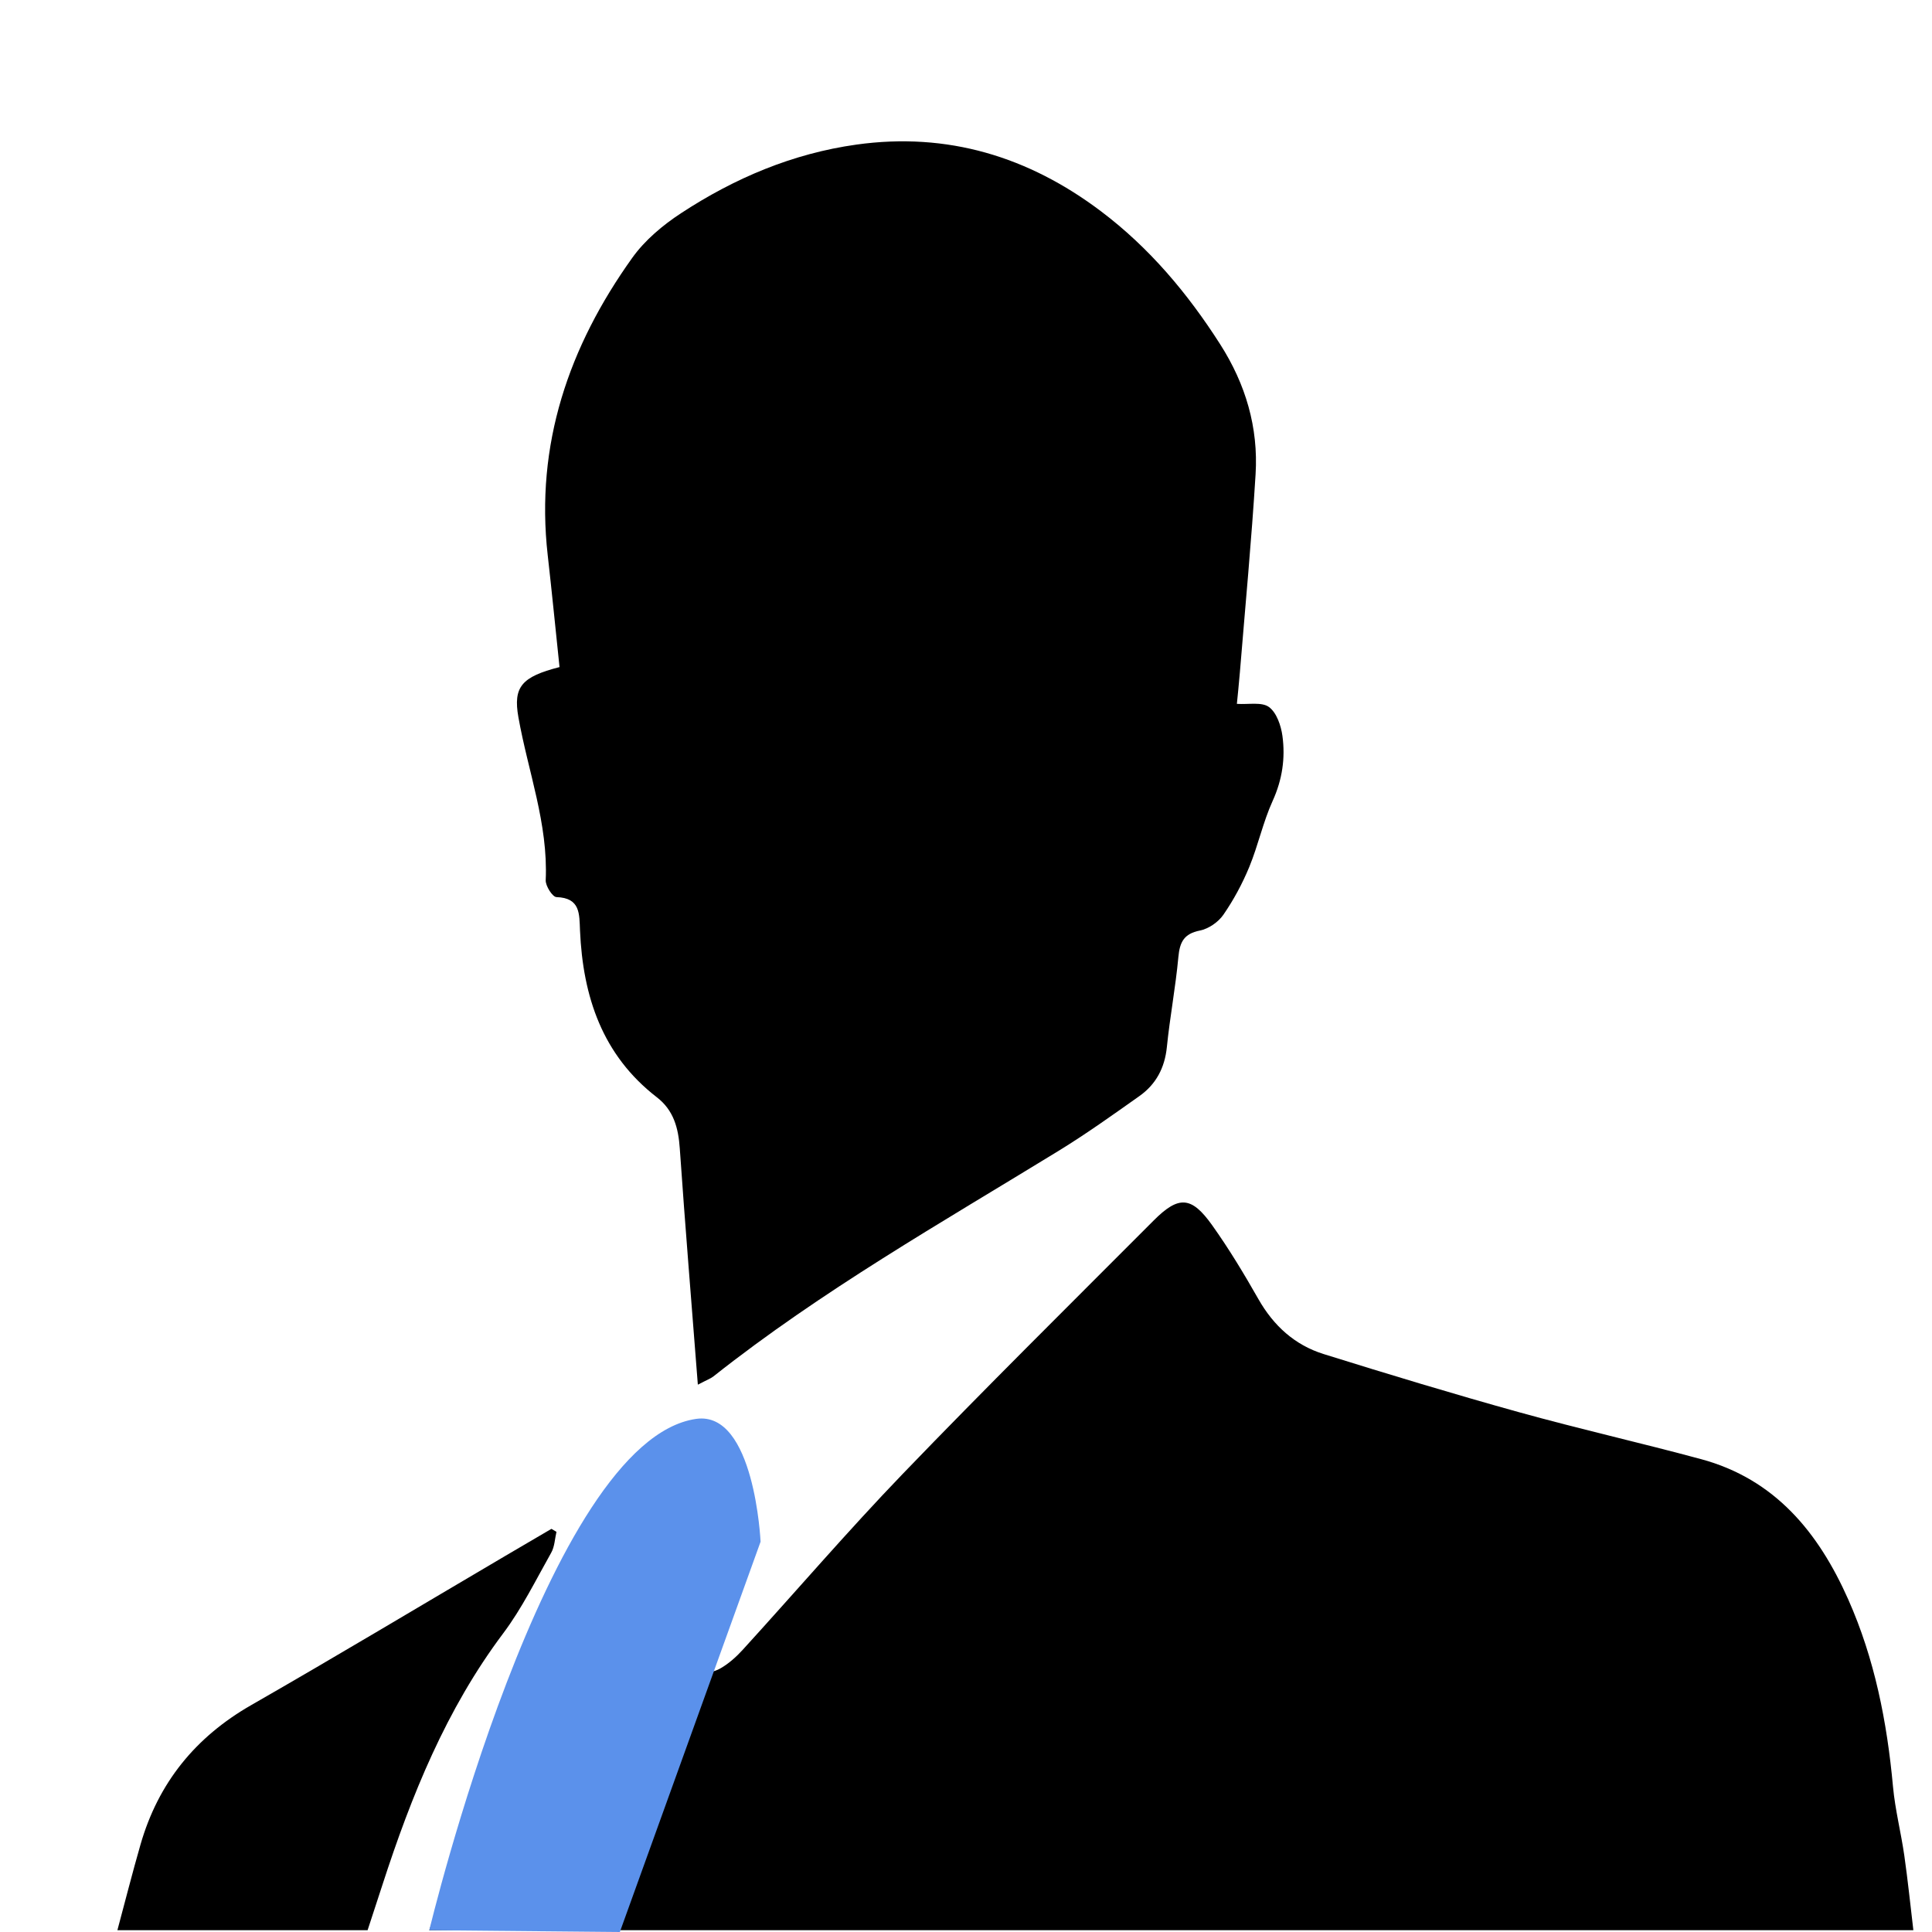
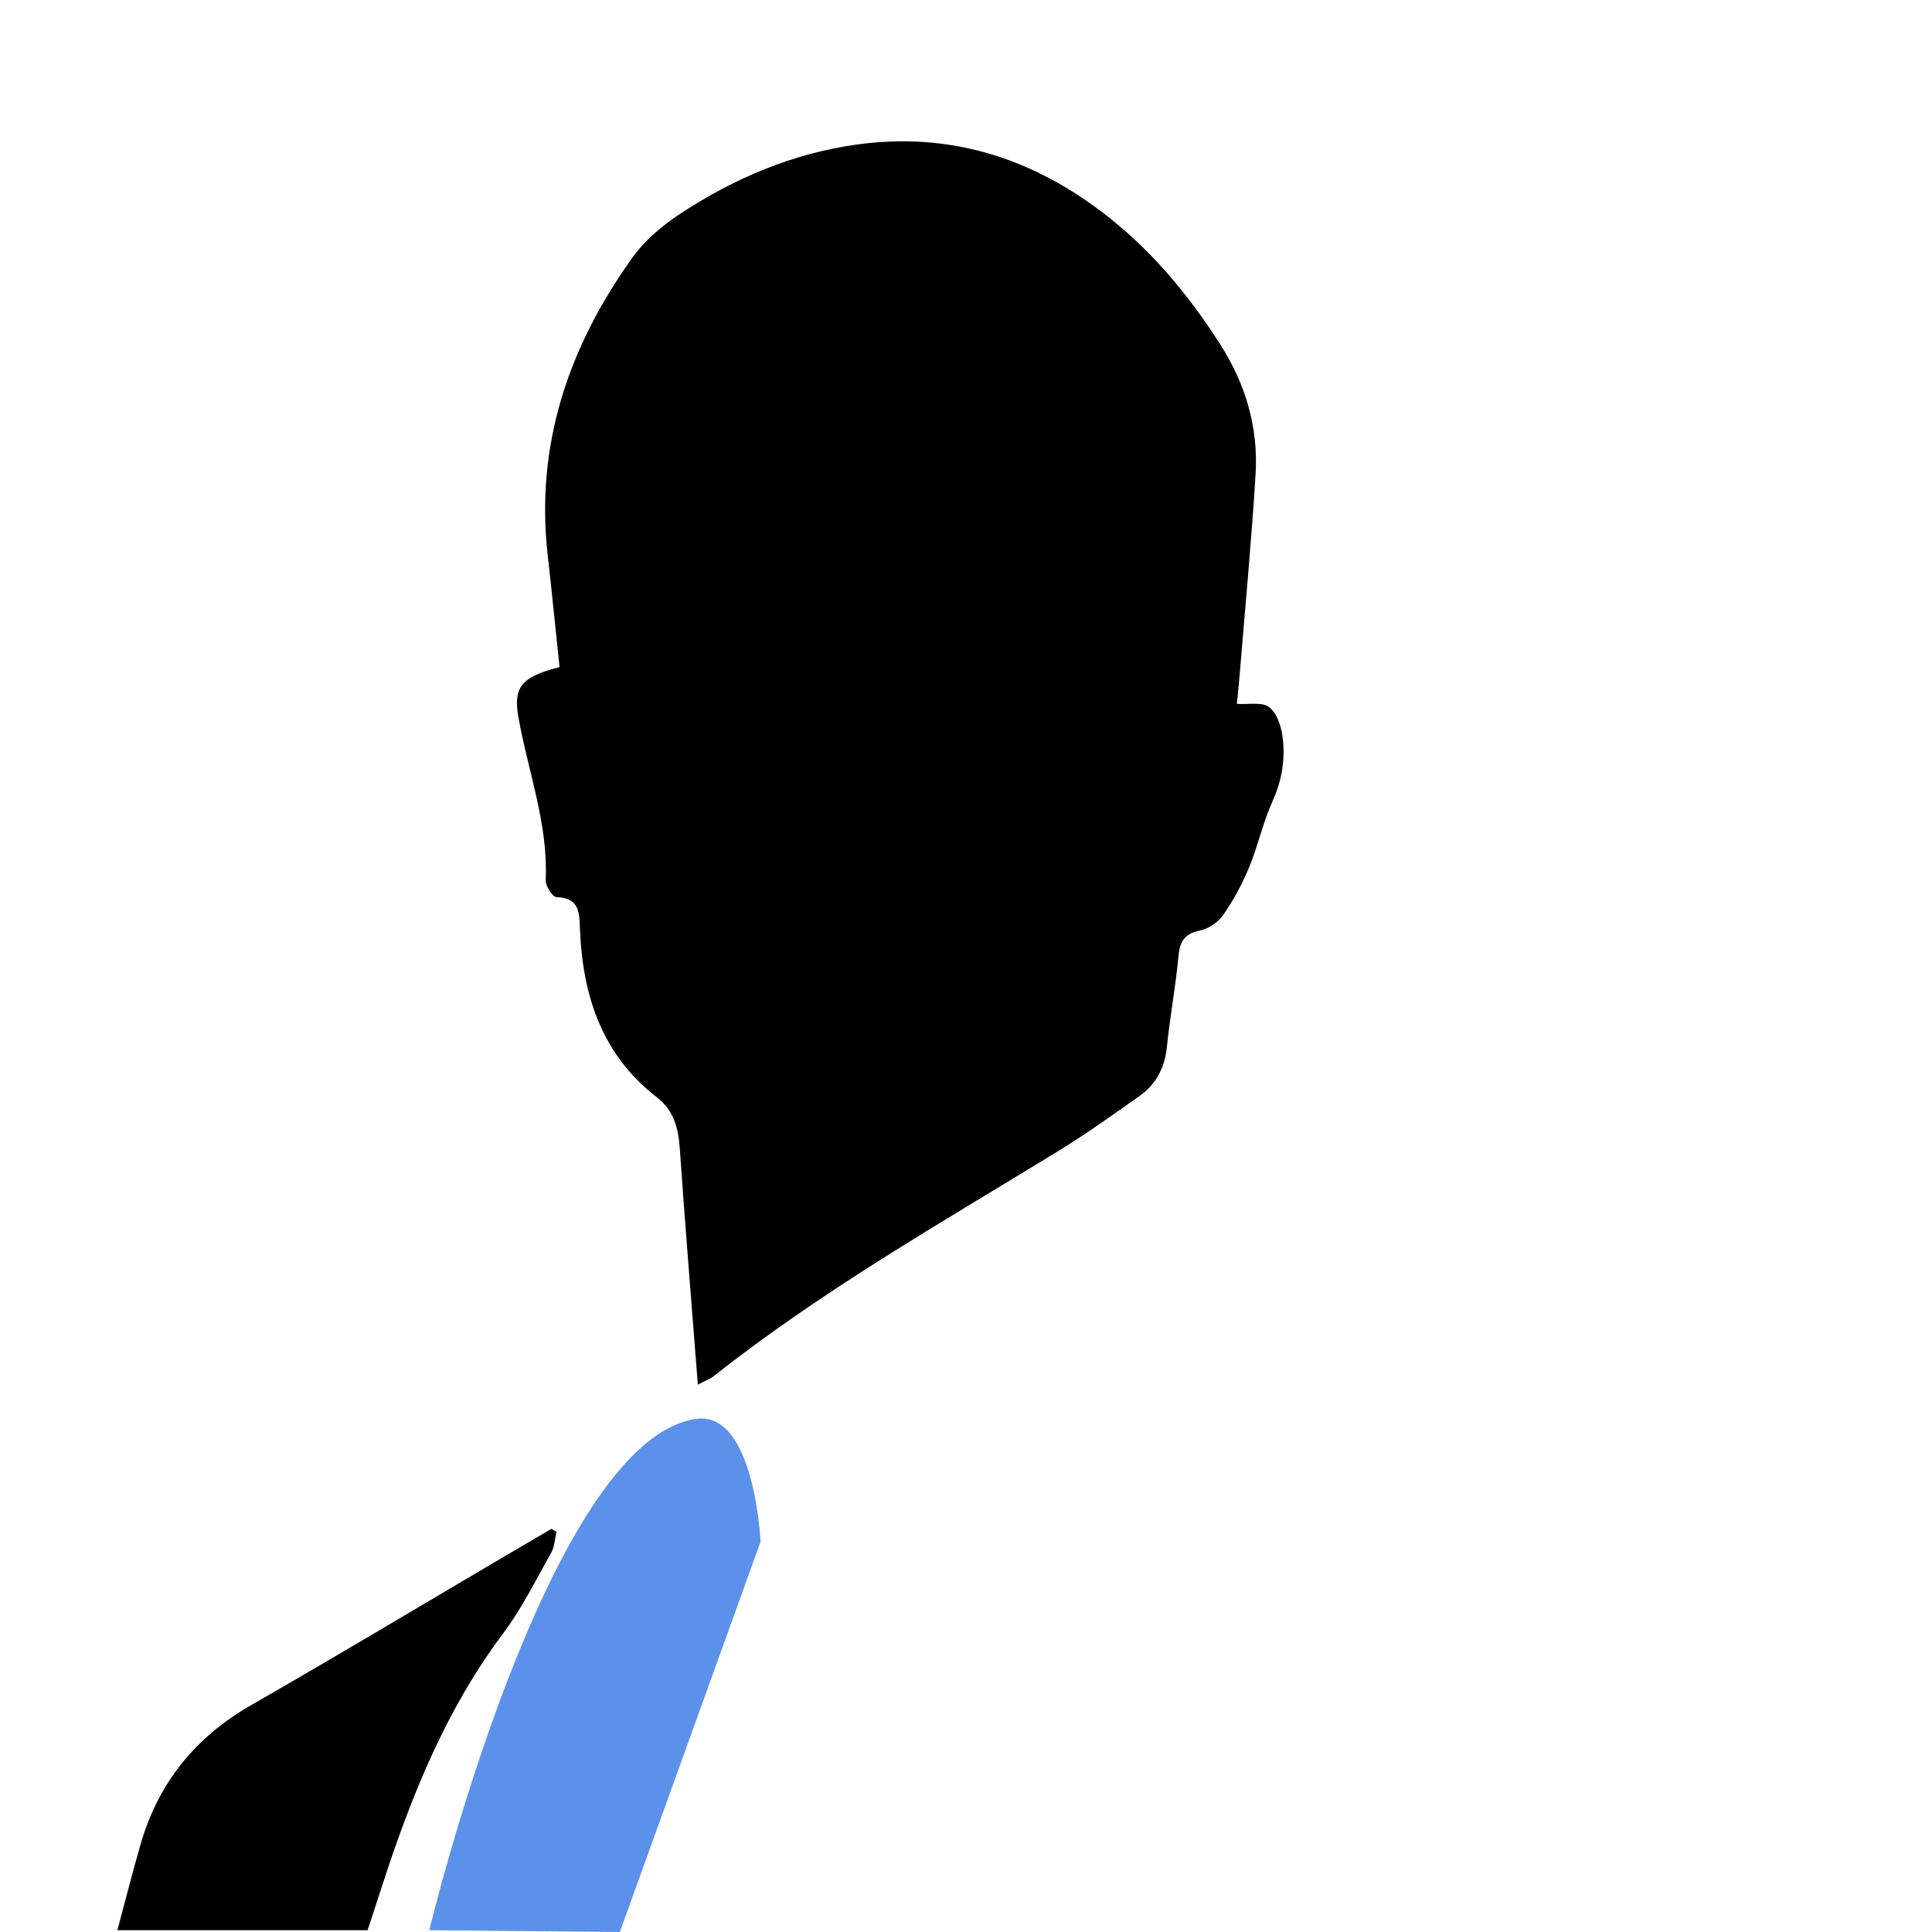
<svg xmlns="http://www.w3.org/2000/svg" id="Layer_2" x="0px" y="0px" width="1080px" height="1080px" viewBox="0 0 1080 1080" xml:space="preserve">
  <g>
    <path fill-rule="evenodd" clip-rule="evenodd" d="M525.581,320.683c-0.05-2.703,0.051-5.421-0.225-8.102 c-0.104-1.033-1.154-1.94-1.596-2.979c-0.376-0.885-0.77-1.916-0.65-2.814c0.103-0.775,0.785-1.871,1.452-2.091 c1.297-0.425,2.818-0.137,4.147-0.505c1.725-0.479,3.355-1.305,5.022-1.995c0.19-0.078,0.37-0.369,0.519-0.346 c4.804,0.764,8.477-3.037,13.028-3.219c4.129-0.166,5.277,0.926,5.42,4.967c0.042,1.189,0.212,2.384,0.141,3.565 c-0.122,2.014,0.749,2.777,2.691,2.44l-0.124-0.094c0.016,3.352,0,6.706,0.065,10.058c0.019,0.958-0.061,2.453,0.469,2.781 c3.665,2.25,1.37,5.616,2.186,8.486c-2.596,0.306-5.454-0.2-6.917,0.999c-2.586,2.118-5.314,1.756-8.094,2.217 c-1.389,0.232-2.577,1.623-3.972,1.898c-2.241,0.44-4.607,0.649-6.849,0.374c-0.614-0.075-1.104-2.195-1.411-3.436 c-0.28-1.141,0.172-3.102-0.41-3.423c-3.091-1.72-2.069-4.627-2.331-7.075c-0.207-1.952-1.263-1.962-2.654-1.826L525.581,320.683z" />
-     <path fill-rule="evenodd" clip-rule="evenodd" fill="#5B91EB" d="M525.49,320.562c1.392-0.136,2.447-0.125,2.654,1.826 c0.262,2.448-0.76,5.355,2.331,7.075c0.582,0.322,0.13,2.283,0.41,3.423c0.308,1.241,0.797,3.361,1.411,3.436 c2.241,0.275,4.607,0.066,6.849-0.374c1.395-0.275,2.583-1.666,3.972-1.898c2.779-0.461,5.508-0.099,8.094-2.217 c1.463-1.199,4.321-0.693,6.917-0.999c-0.815-2.87,1.479-6.235-2.186-8.486c-0.529-0.328-0.45-1.823-0.469-2.781 c-0.065-3.352-0.05-6.706-0.065-10.058c1.738-0.41,2.659,0.055,2.577,2.066c-0.082,2.051-0.087,4.135,0.188,6.162 c0.151,1.098,1.014,2.085,1.456,3.164c0.392,0.954,0.854,1.952,0.916,2.952c0.137,2.248,0.042,4.509,0.042,7.266 c5.126,0,9.85-0.138,14.561,0.049c2.958,0.118,6.171-0.936,8.706,2.021c0.736,0.857,2.883,0.497,4.381,0.709 c2.074,0.296,4.554-0.586,5.769,2.236c0.196,0.457,1.577,0.448,2.421,0.571c1.928,0.281,4.164-0.386,5.268,2.169 c0.192,0.443,1.629,0.23,2.363,0.589c0.968,0.478,1.81,1.219,2.704,1.847c1.357,0.95,2.659,1.998,4.086,2.828 c2.027,1.179,4.324,1.956,6.179,3.341c3.057,2.281,5.992,4.769,8.718,7.436c2.798,2.741,5.401,5.707,7.857,8.761 c1.329,1.651,2.069,3.759,3.25,5.545c1.28,1.938,2.769,3.744,4.171,5.601c0.238,0.318,0.678,0.583,0.735,0.92 c0.36,2.054,1.366,3.75,2.265,5.592c1.943,3.976,2.465,8.635,3.677,12.984c0.463,1.658,1.286,3.211,1.839,4.85 c0.336,1,0.651,2.068,0.659,3.107c0.048,7.908,0.077,15.816-0.053,23.723c-0.019,1.114-0.913,2.22-1.424,3.318 c-0.177,0.381-0.653,0.754-0.614,1.085c0.648,5.368-2.139,9.986-3.769,14.697c-0.955,2.763-1.054,6.632-4.483,8.32 c-0.211,0.106-0.367,0.553-0.356,0.833c0.103,3.578-2.628,5.248-4.706,7.492c-1.574,1.699-2.299,4.152-3.721,6.028 c-1.244,1.644-2.922,2.961-4.428,4.401c-1.021,0.977-2.305,1.757-3.077,2.896c-2.741,4.033-7.458,5.449-10.813,8.487 c-1.551,1.405-2.805,2.011-4.617,2.461c-0.729,0.18-1.191,1.426-1.851,2.289c-1.657,0.556-4.427-0.86-4.96,2.4 c-0.01,0.074-0.158,0.153-0.256,0.183c-3.174,0.963-6.359,1.879-9.52,2.89c-2.144,0.686-4.231,1.548-6.377,2.239 c-0.908,0.291-1.896,0.479-2.846,0.479c-10.504,0.021-21.01,0.063-31.511-0.095c-1.374-0.021-2.731-1.133-4.089-1.752 c-0.285-0.132-0.568-0.487-0.82-0.455c-4.446,0.556-7.929-2.57-12.084-3.181c-1.023-0.151-1.929-1.151-2.876-1.778 c-0.328-0.217-0.63-0.72-0.921-0.707c-3.773,0.188-5.565-2.906-8.209-4.658c-1.776-1.18-4.039-1.329-5.582-3.377 c-2.048-2.715-4.736-4.949-7.158-7.381c-1.133-1.135-2.255-2.286-3.43-3.379c-2.305-2.144-4.84-4.081-6.899-6.438 c-1.35-1.546-1.972-3.71-3.024-5.537c-0.773-1.344-2.012-2.49-2.507-3.911c-0.526-1.503,0.085-3.528-2.374-3.785 c-0.073-0.008-0.164-0.146-0.189-0.238c-0.996-3.451-1.928-6.923-3.004-10.35c-0.548-1.739-1.39-3.385-2.03-5.1 c-0.291-0.78-0.582-1.626-0.585-2.442c-0.05-11.794-0.101-23.589,0.014-35.383c0.01-1.141,1.104-2.273,1.699-3.407 c0.147-0.28,0.391-0.528,0.471-0.824c1.045-3.894,2.003-7.815,3.146-11.68c0.323-1.097,1.167-2.042,1.803-3.041 c0.103-0.164,0.497-0.234,0.502-0.356c0.148-3.967,3.129-6.146,5.177-9.03c1.141-1.606,1.591-3.877,3.295-5.397 c1.591-1.417,3.02-3.021,4.462-4.596c1.257-1.376,2.402-2.853,3.654-4.234c1.146-1.262,2.207-2.686,3.584-3.632 c3.011-2.063,6.889-3.298,9.096-5.96c1.723-2.08,3.313-2.311,5.117-2.497c1.035-1.063,2.015-1.887,2.734-2.895 c0.339-0.475,0.404-1.392,0.193-1.961c-0.426-1.15-1.414-2.142-1.648-3.305c-0.374-1.853-0.797-3.354-1.953-5.095 C525.042,326.637,525.698,323.312,525.49,320.562z" />
  </g>
  <g>
-     <path fill-rule="evenodd" clip-rule="evenodd" d="M2209.823,1698.18c-282.879,0-565.76,0-848.64,0" />
-   </g>
+     </g>
  <g>
-     <path fill-rule="evenodd" clip-rule="evenodd" d="M239.976,1079c7.493-21.667,14.597-43.477,22.553-64.971 c21.604-58.377,44.219-116.351,75.783-170.276c6.101-10.425,13.39-20.231,20.861-29.75c7.285-9.284,16.909-15.417,28.929-17.159 c10.449-1.516,13.991,1.824,16.573,12.072c3.855,15.3,9.329,30.191,13.23,45.48c1.205,4.716,1.044,10.951-1.127,15.118 c-4.835,9.282-12.141,17.283-16.924,26.585c-4.569,8.891-8.645,18.526-10.303,28.282c-1.587,9.343,5.004,12.949,13.297,8.181 c4.602-2.648,8.776-6.406,12.379-10.361c29.869-32.761,58.758-66.459,89.492-98.381c46.047-47.828,93.278-94.515,140.161-141.529 c13.986-14.023,21.123-13.669,32.695,2.574c9.42,13.224,17.854,27.217,25.888,41.348c8.471,14.895,20.335,25.68,36.449,30.709 c36.201,11.301,72.516,22.311,109.053,32.46c33.799,9.389,68.055,17.13,101.923,26.28c41.419,11.191,65.688,41.064,82.274,78.387 c14.793,33.285,21.721,68.536,25.036,104.687c1.188,12.938,4.482,25.667,6.327,38.563c1.983,13.856,3.398,27.798,5.059,41.702 C793.05,1079,516.513,1079,239.976,1079z" />
    <path fill-rule="evenodd" clip-rule="evenodd" d="M65.624,1079c4.295-15.98,8.355-32.028,12.935-47.927 c9.914-34.428,30.649-60.017,61.896-77.923c47.544-27.244,94.534-55.455,141.765-83.248c8.67-5.103,17.356-10.176,26.035-15.263 c0.939,0.556,1.877,1.112,2.814,1.669c-0.922,3.896-1.021,8.26-2.909,11.611c-8.597,15.25-16.405,31.186-26.854,45.107 c-31.9,42.488-51.334,90.701-67.521,140.596c-2.747,8.465-5.531,16.917-8.297,25.377C158.867,1079,112.245,1079,65.624,1079z" />
    <path fill-rule="evenodd" clip-rule="evenodd" d="M390.1,774.041c-3.544-45.712-7.103-88.885-10.101-132.098 c-0.79-11.397-3.404-21.287-12.816-28.561c-30.521-23.572-41.328-56.322-42.954-93.188c-0.405-9.227,0.304-18.268-13.164-18.709 c-2.204-0.073-6.155-6.246-6.009-9.454c1.434-31.537-9.903-60.815-15.271-91.128c-3.006-16.974,1.832-22.582,22.992-27.996 c-2.186-20.813-4.234-41.697-6.598-62.544c-7.021-61.917,11.787-116.652,47.281-166.262c7.029-9.826,17.051-18.242,27.256-24.925 c29.888-19.581,62.351-33.369,98.092-38.353c50.828-7.087,96.084,6.715,136.568,37.221c27.064,20.391,48.525,45.923,66.732,74.442 c14.229,22.288,21.37,46.473,19.771,72.636c-2.252,36.895-5.76,73.714-8.767,110.563c-0.542,6.649-1.259,13.284-1.689,17.776 c6.544,0.434,13.901-1.179,17.935,1.765c4.257,3.107,6.744,10.368,7.529,16.15c1.692,12.419-0.076,24.478-5.471,36.342 c-5.384,11.838-8.092,24.87-13.069,36.925c-3.853,9.331-8.743,18.417-14.473,26.714c-2.833,4.106-8.27,7.855-13.114,8.817 c-8.977,1.783-11.276,6.5-12.045,14.849c-1.552,16.813-4.729,33.474-6.428,50.278c-1.18,11.644-6.07,20.842-15.367,27.419 c-14.826,10.49-29.636,21.087-45.105,30.575c-65.518,40.181-132.44,78.182-192.926,126.063 C397.26,770.65,395.177,771.369,390.1,774.041z" />
  </g>
  <path fill-rule="evenodd" clip-rule="evenodd" fill="#5B91EB" d="M346.5,1080l-106.524-1c0,0,65.668-273.9,149.191-285.833 c32.667-4.667,36,68.666,36,68.666L346.5,1080z" />
</svg>